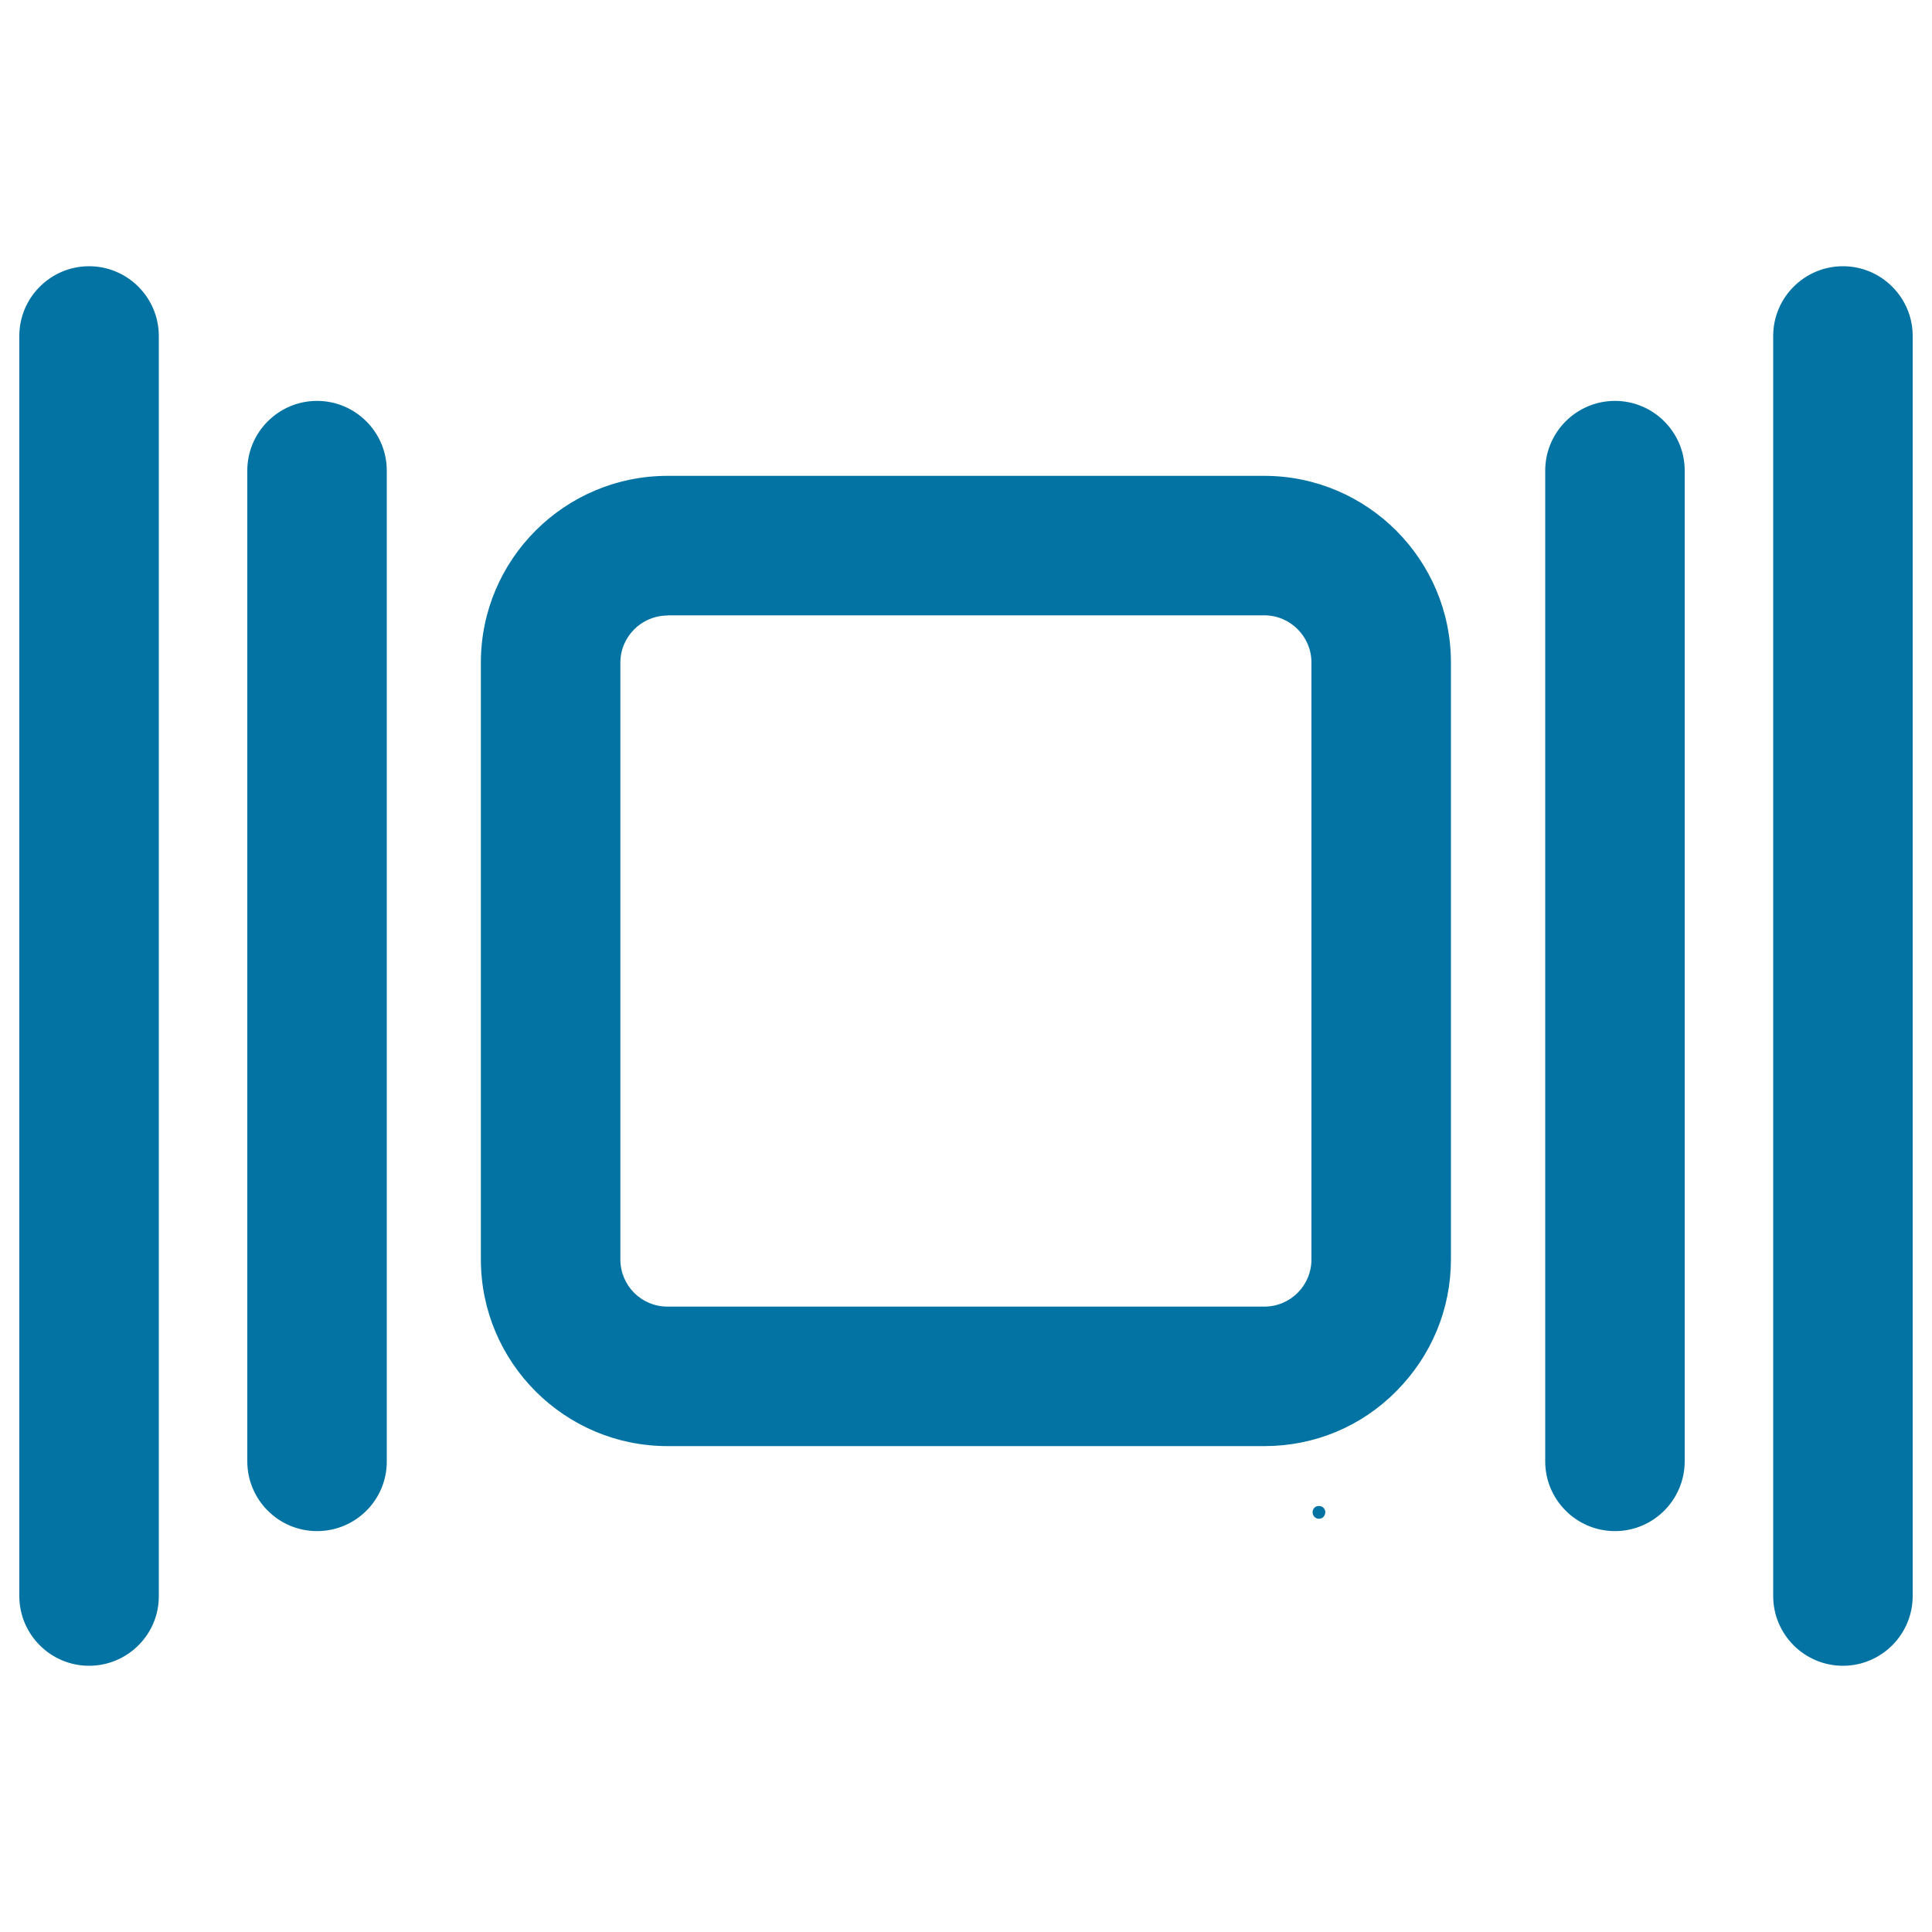
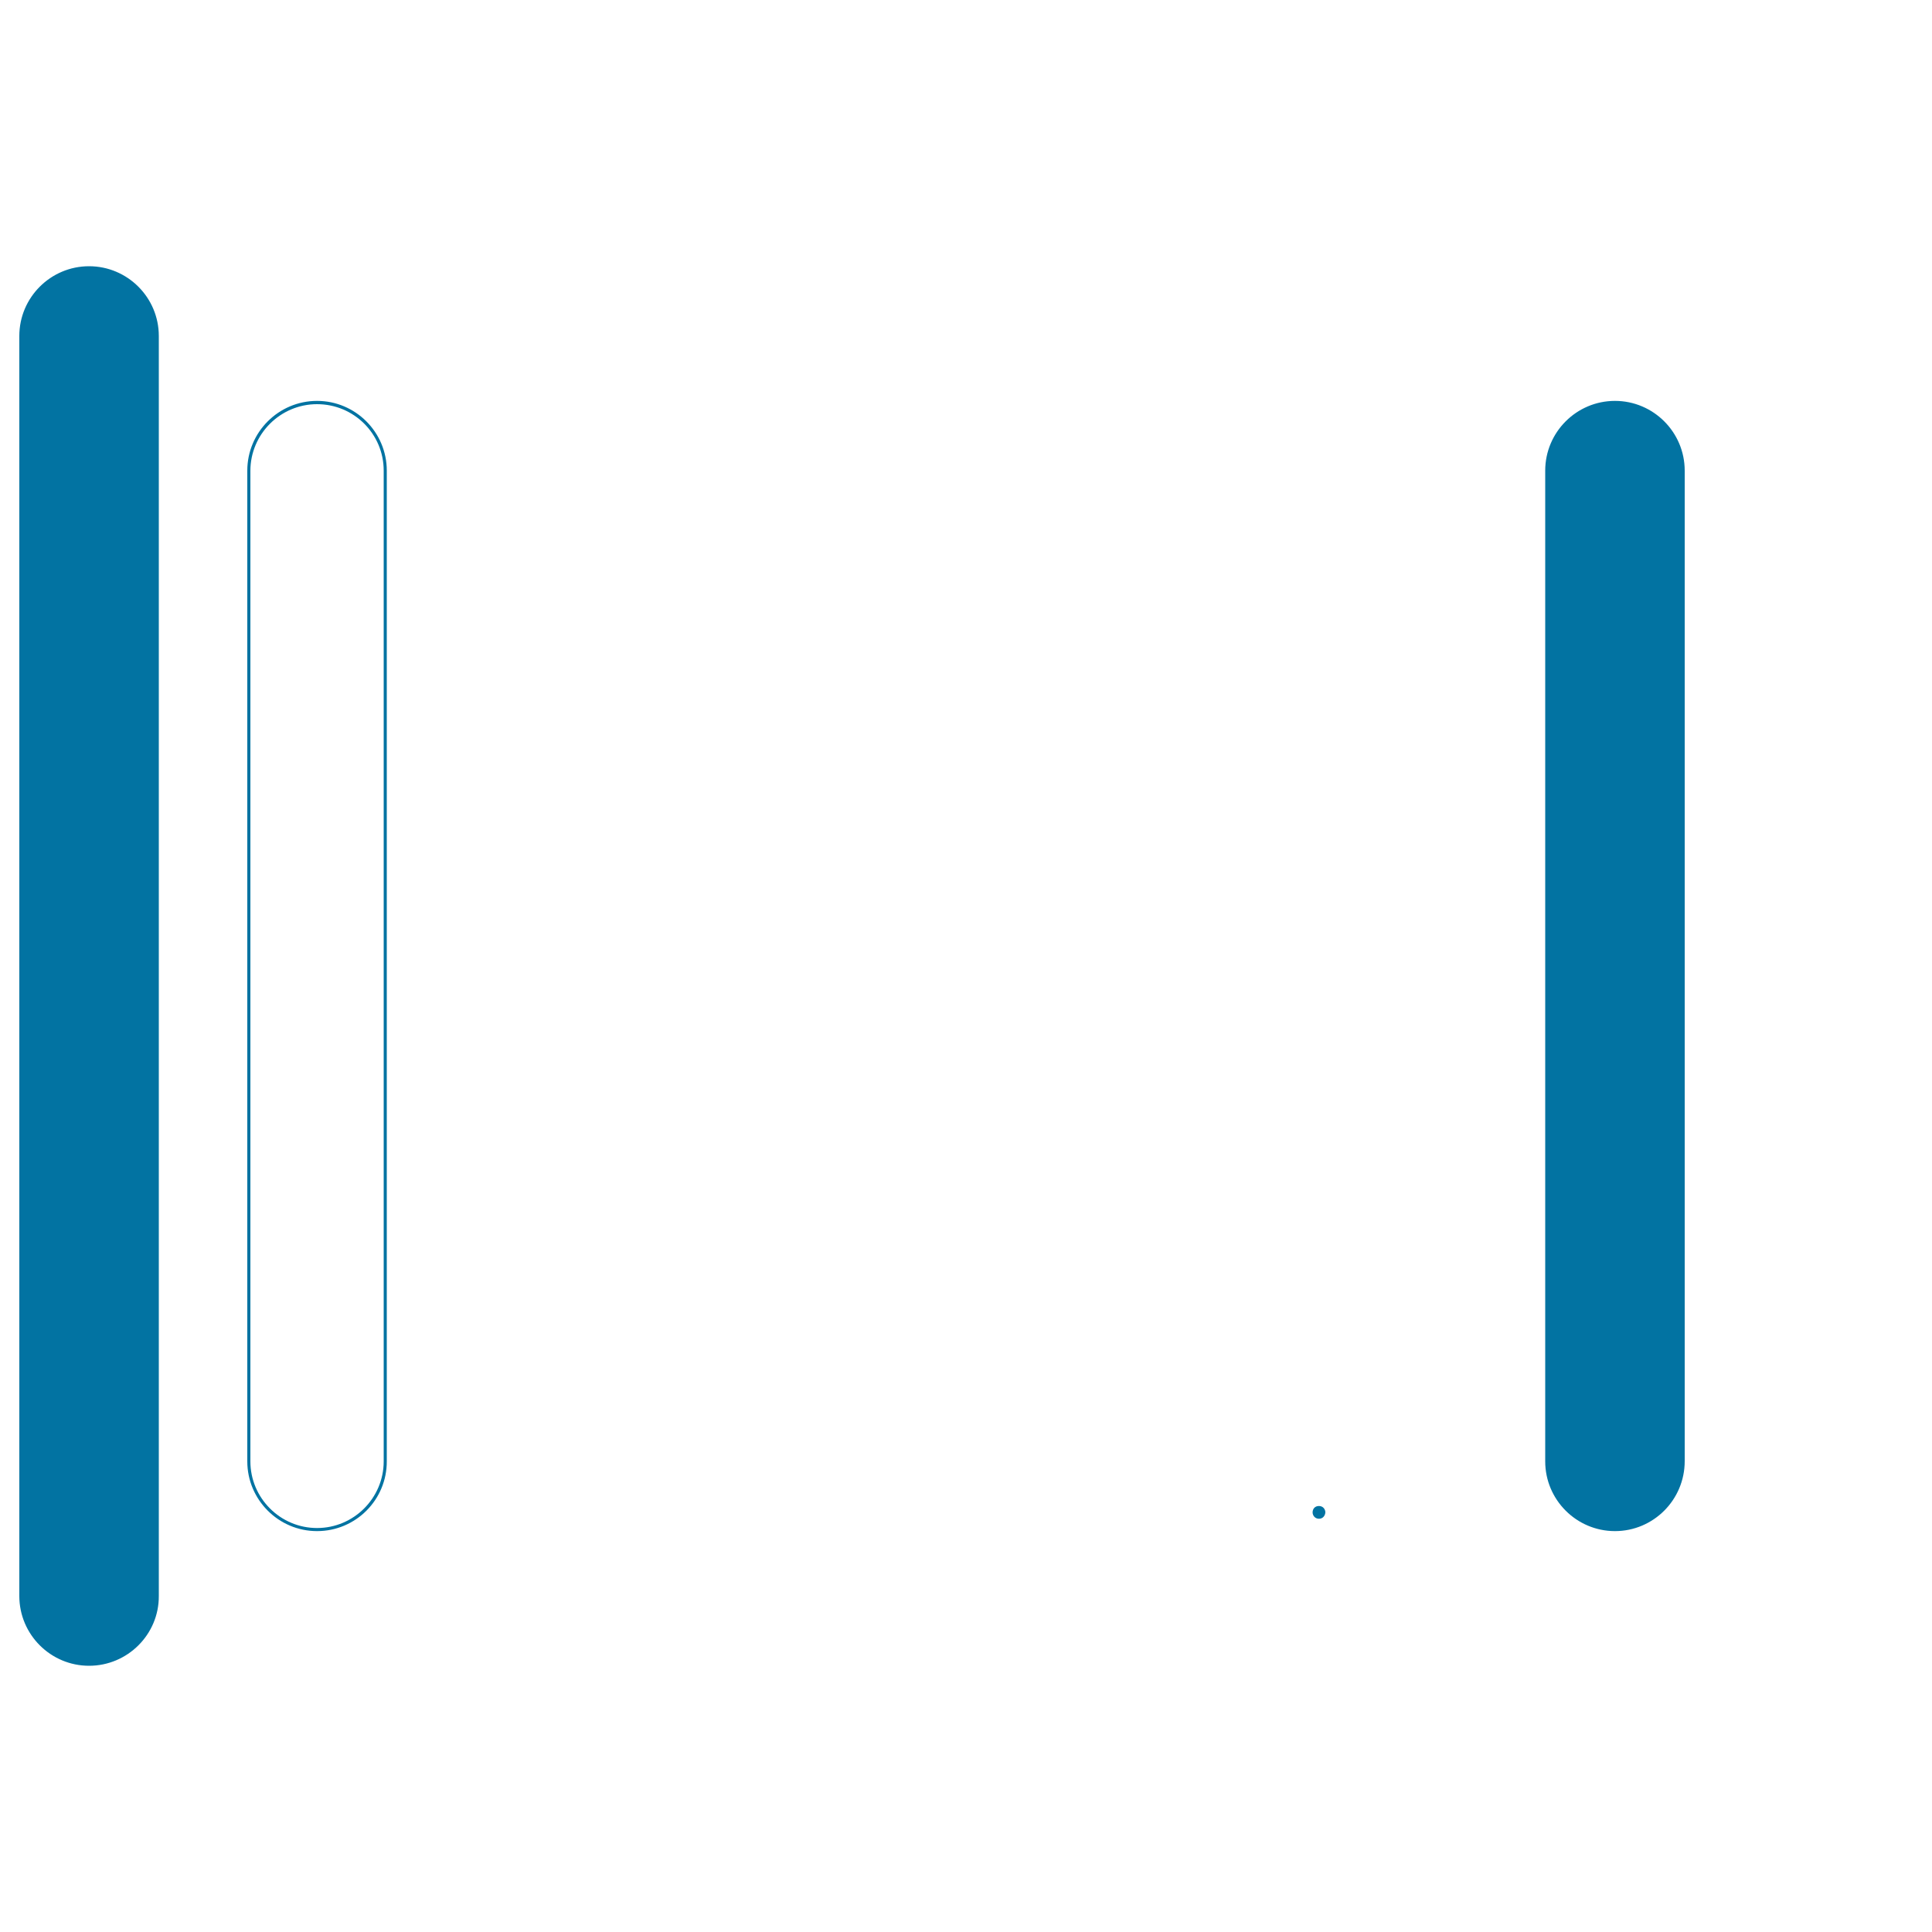
<svg xmlns="http://www.w3.org/2000/svg" viewBox="0 0 1000 1000" style="fill:#0273a2">
  <title>Interface Button SVG icon</title>
  <g>
    <g>
      <path d="M682.7,785.3c3.3,0,3.3-5,0-5C679.4,780.2,679.4,785.3,682.7,785.3z" />
      <path d="M682.7,786.1c-2.1,0-3.3-1.7-3.3-3.3c0-1.7,1.1-3.3,3.3-3.3c2.1,0,3.3,1.7,3.3,3.3C685.9,784.4,684.8,786.1,682.7,786.1z M682.7,781.1c-1.3,0-1.6,1.1-1.6,1.7c0,0.6,0.3,1.7,1.6,1.7c1.3,0,1.6-1.1,1.6-1.7C684.3,782.1,684,781.1,682.7,781.1z" />
    </g>
    <g>
-       <path d="M750.3,651.9V342.9c0-52.8-43-95.8-95.8-95.8H345.5c-52.8,0-95.8,43-95.8,95.8v308.9c0,52.8,43,95.8,95.8,95.8h308.9C707.3,747.7,750.3,704.7,750.3,651.9z M679.7,651.9c0,13.9-11.3,25.2-25.2,25.2H345.5c-13.9,0-25.2-11.3-25.2-25.2V342.9c0-13.9,11.3-25.2,25.2-25.2h308.9c13.9,0,25.2,11.3,25.2,25.2V651.9L679.7,651.9z" />
-       <path d="M654.5,748.5C654.5,748.5,654.5,748.5,654.5,748.5L654.5,748.5L654.5,748.5H345.5c-53.3,0-96.6-43.4-96.6-96.6V342.9c0-53.3,43.4-96.6,96.6-96.6h308.9c53.3,0,96.6,43.4,96.6,96.6v308.9c0,25.8-10.1,50-28.3,68.3C704.5,738.5,680.2,748.5,654.5,748.5z M345.5,248c-52.4,0-95,42.6-95,95v308.9c0,52.4,42.6,95,95,95h308.9c0,0,0,0,0,0c25.3,0,49.2-9.9,67.1-27.9c18-18,27.9-41.8,27.9-67.1V342.9c0-52.4-42.6-95-95-95H345.5z M654.5,677.9H345.5c-14.4,0-26-11.7-26-26V342.9c0-14.4,11.7-26,26-26h308.9c14.4,0,26,11.7,26,26v308.9C680.5,666.2,668.8,677.9,654.5,677.9z M345.5,318.6c-13.4,0-24.4,10.9-24.4,24.4v308.9c0,13.5,10.9,24.4,24.4,24.4h308.9c13.5,0,24.4-10.9,24.4-24.4V342.9c0-13.4-10.9-24.4-24.4-24.4H345.5z" />
-     </g>
+       </g>
    <g>
      <path d="M835.9,208.3c-19.5,0-35.3,15.8-35.3,35.3v512.7c0,19.5,15.8,35.3,35.3,35.3c19.5,0,35.3-15.8,35.3-35.3V243.6C871.2,224.1,855.4,208.3,835.9,208.3z" />
      <path d="M835.9,792.5c-19.9,0-36.1-16.2-36.1-36.1V243.6c0-19.9,16.2-36.1,36.1-36.1c19.9,0,36.1,16.2,36.1,36.1v512.7C872,776.3,855.8,792.5,835.9,792.5z M835.9,209.2c-19,0-34.5,15.5-34.5,34.5v512.7c0,19,15.5,34.5,34.5,34.5s34.5-15.5,34.5-34.5V243.6C870.3,224.6,854.9,209.2,835.9,209.2z" />
    </g>
    <g>
-       <path d="M953.9,138.6c-19.5,0-35.3,15.8-35.3,35.3v652.2c0,19.5,15.8,35.3,35.3,35.3c19.5,0,35.3-15.8,35.3-35.3V173.9C989.2,154.4,973.4,138.6,953.9,138.6z" />
-       <path d="M953.9,862.2c-19.9,0-36.1-16.2-36.1-36.1V173.9c0-19.9,16.2-36.1,36.1-36.1S990,154,990,173.9v652.2C990,846,973.8,862.2,953.9,862.2z M953.9,139.4c-19,0-34.5,15.5-34.5,34.5v652.2c0,19,15.5,34.5,34.5,34.5s34.5-15.5,34.5-34.5V173.9C988.4,154.9,972.9,139.4,953.9,139.4z" />
-     </g>
+       </g>
    <g>
-       <path d="M164.1,208.3c-19.5,0-35.3,15.8-35.3,35.3v512.7c0,19.5,15.8,35.3,35.3,35.3c19.5,0,35.3-15.8,35.3-35.3V243.6C199.4,224.1,183.6,208.3,164.1,208.3z" />
      <path d="M164.1,792.5c-19.9,0-36.1-16.2-36.1-36.1V243.6c0-19.9,16.2-36.1,36.1-36.1c19.9,0,36.1,16.2,36.1,36.1v512.7C200.3,776.3,184.1,792.5,164.1,792.5z M164.1,209.2c-19,0-34.5,15.5-34.5,34.5v512.7c0,19,15.5,34.5,34.5,34.5c19,0,34.5-15.5,34.5-34.5V243.6C198.6,224.6,183.2,209.2,164.1,209.2z" />
    </g>
    <g>
      <path d="M10.8,173.9v652.2c0,19.5,15.8,35.3,35.3,35.3c19.5,0,35.3-15.8,35.3-35.3V173.9c0-19.5-15.8-35.3-35.3-35.3C26.6,138.6,10.8,154.4,10.8,173.9z" />
      <path d="M46.1,862.2C26.2,862.2,10,846,10,826.1V173.9c0-19.9,16.2-36.1,36.1-36.1s36.1,16.2,36.1,36.1v652.2C82.3,846,66,862.2,46.1,862.2z M46.1,139.4c-19,0-34.5,15.5-34.5,34.5v652.2c0,19,15.5,34.5,34.5,34.5c19,0,34.5-15.5,34.5-34.5V173.9C80.6,154.9,65.1,139.4,46.1,139.4z" />
    </g>
  </g>
</svg>